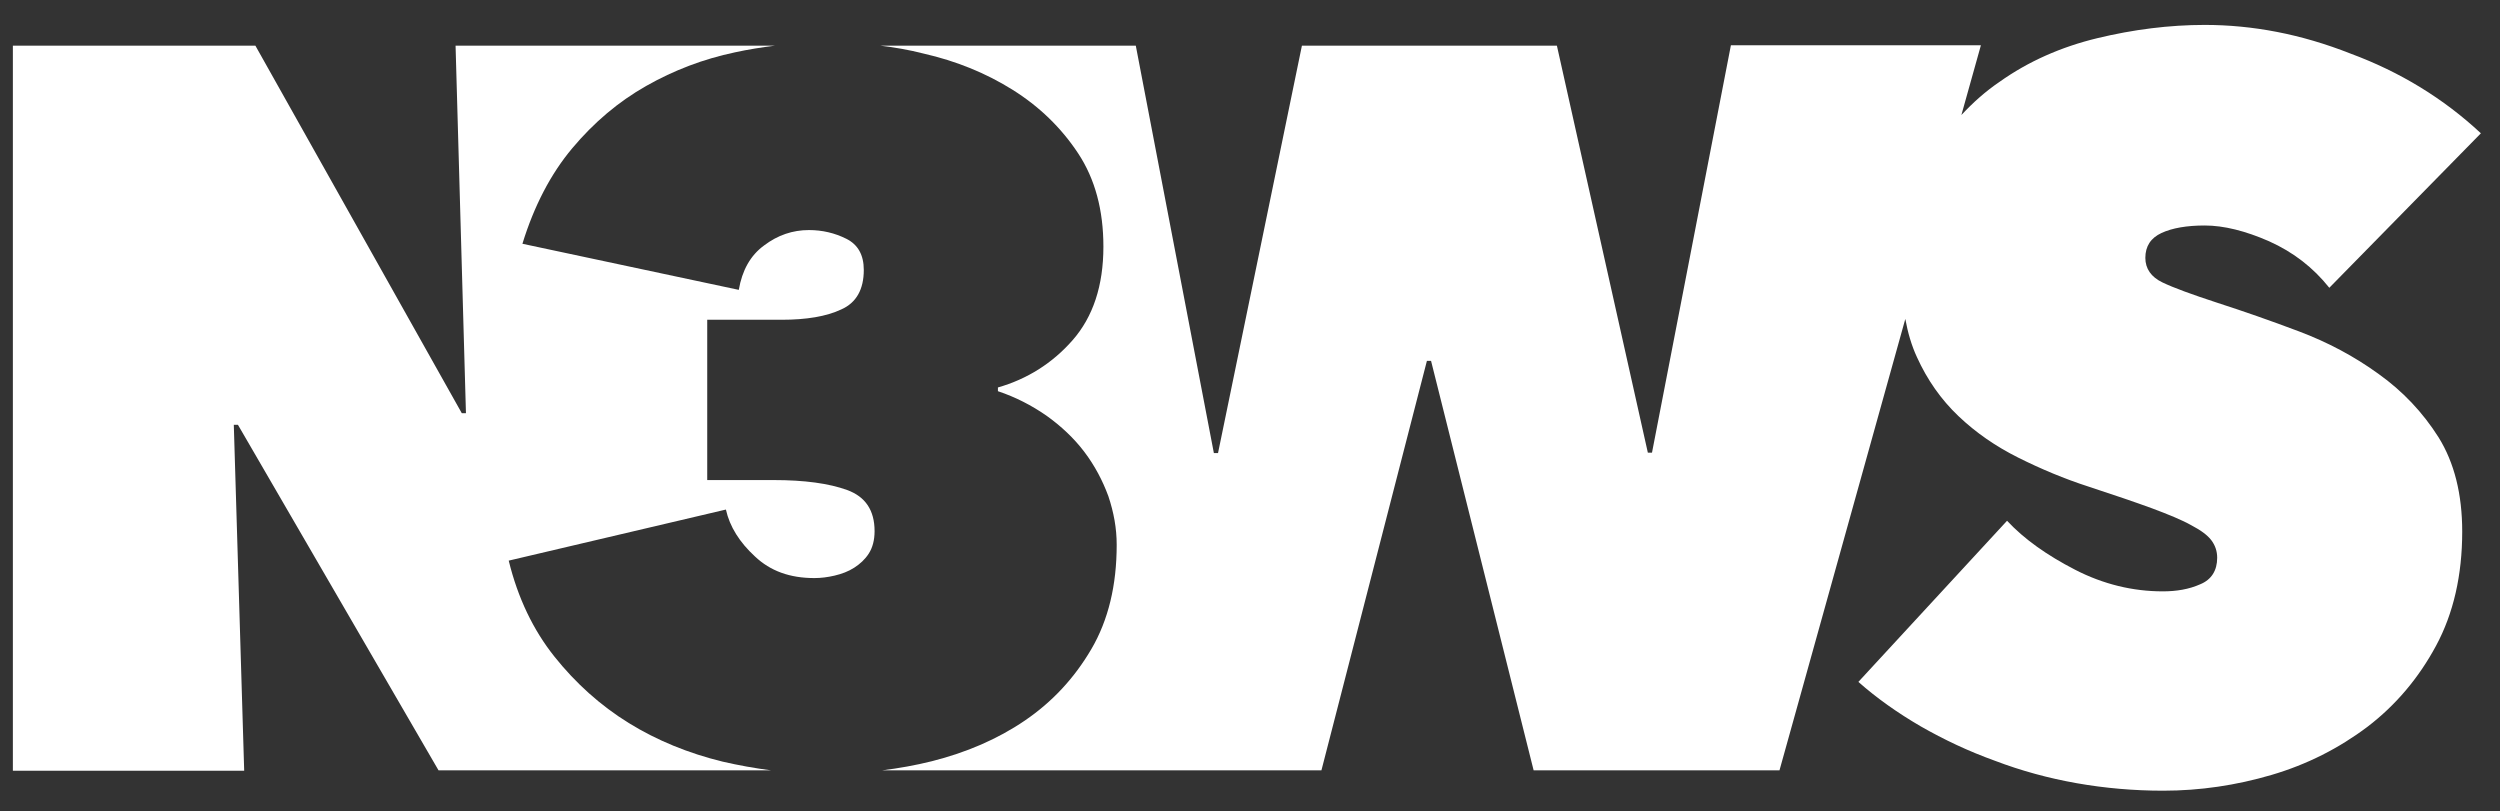
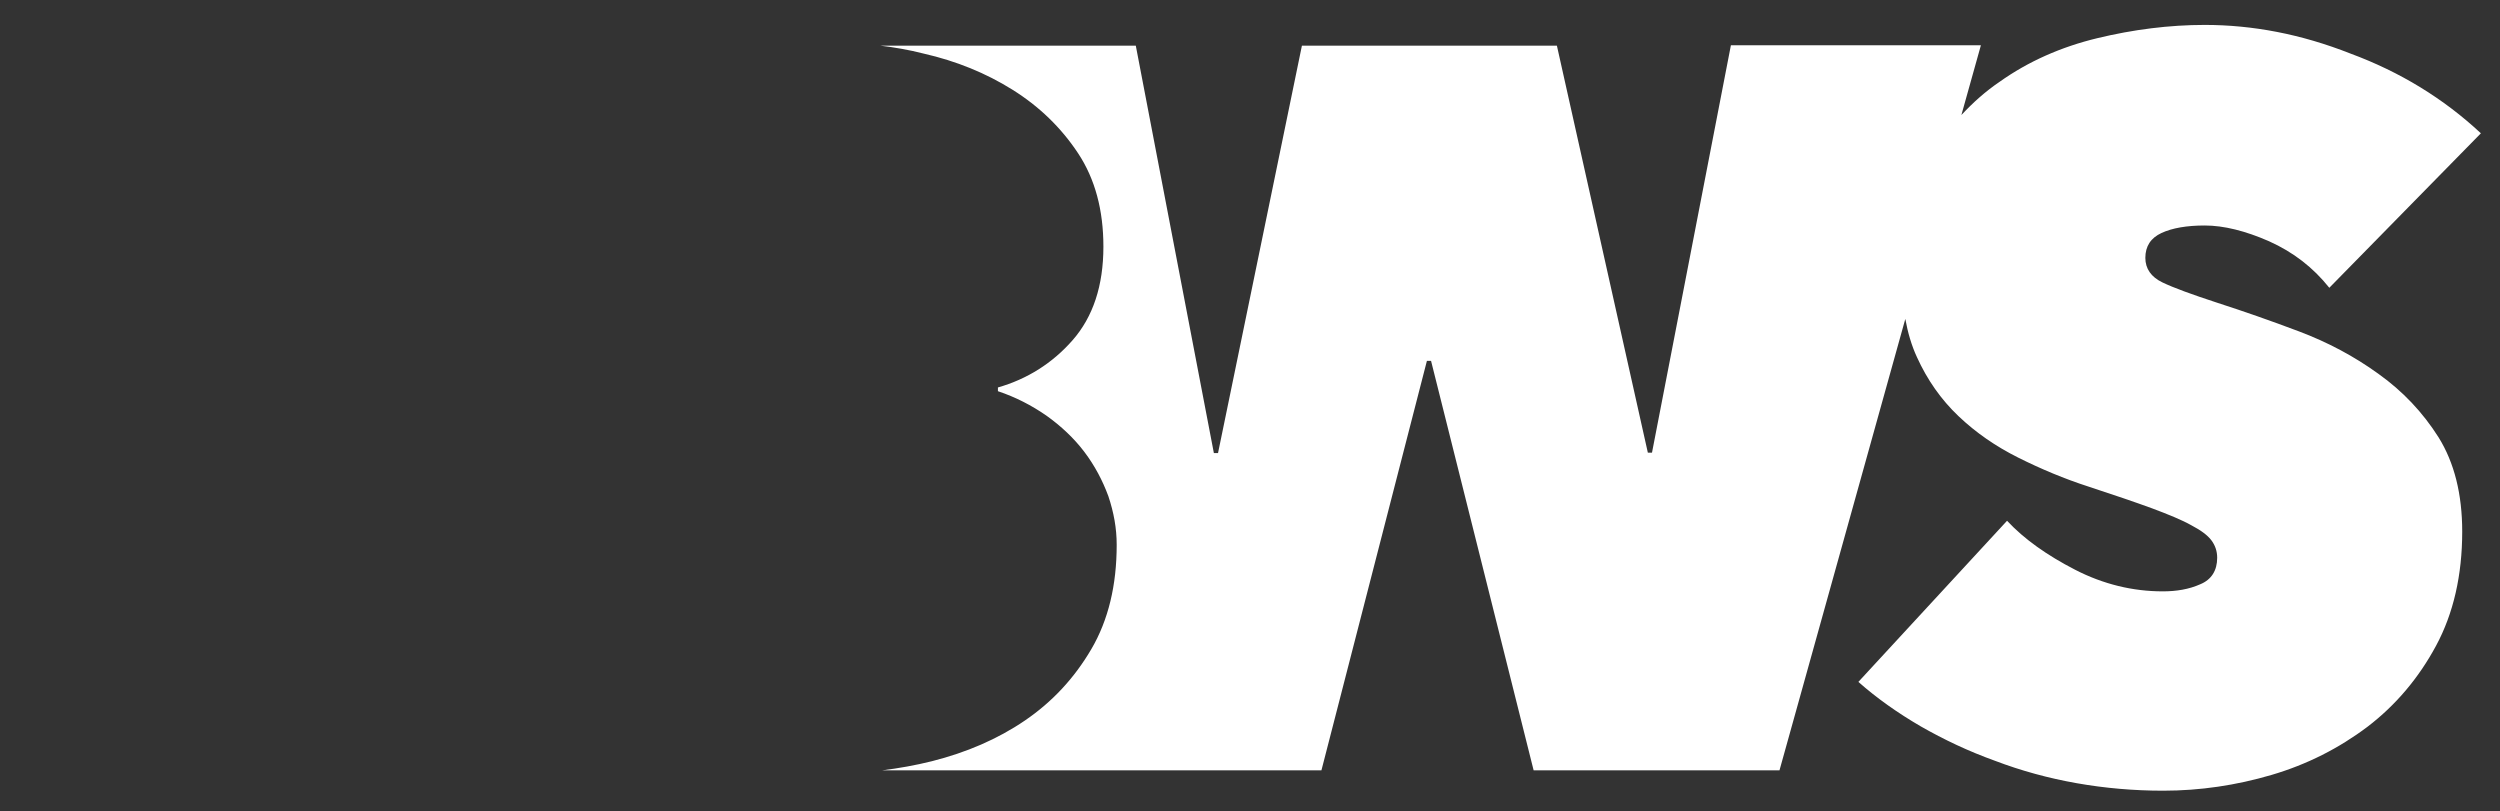
<svg xmlns="http://www.w3.org/2000/svg" version="1.1" id="Ebene_1" x="0px" y="0px" width="602px" height="195.3px" viewBox="0 0 602 195.3" enable-background="new 0 0 602 195.3" xml:space="preserve">
  <rect x="0" y="0" width="602" height="195.3" fill="#333333" stroke="none" />
  <g>
-     <path fill="#FFFFFF" d="M105.6,185.5h80.1c-3.9-0.5-7.8-1.2-11.7-2.1c-8.2-2-15.8-5.1-22.6-9.3s-12.8-9.6-17.9-16   c-5.1-6.4-8.8-14.1-11-23.1l52.3-12.3c0.9,4.1,3.3,7.9,7,11.3c3.7,3.5,8.4,5.2,14.3,5.2c1.6,0,3.2-0.2,4.9-0.6   c1.7-0.4,3.3-1,4.7-1.9c1.4-0.9,2.6-2,3.5-3.4s1.4-3.2,1.4-5.4c0-5-2.2-8.3-6.6-9.9c-4.4-1.6-10.3-2.4-17.7-2.4h-16V77h17.9   c6,0,10.8-0.8,14.4-2.5c3.6-1.6,5.4-4.8,5.4-9.5c0-3.6-1.4-6.1-4.2-7.5c-2.8-1.4-5.8-2.1-9-2.1c-3.9,0-7.5,1.2-10.8,3.7   c-3.3,2.4-5.3,6-6.1,10.7l-52.1-11.1c2.8-9.1,6.8-16.8,12-23c5.2-6.2,11.1-11.2,17.8-15c6.7-3.8,13.8-6.5,21.4-8.1   c3.2-0.7,6.4-1.2,9.6-1.6h-76.9l2.5,88.5h-1L61.5,11H3.1v174.6h55.7l-2.5-83.3h1L105.6,185.5z" />
    <path fill="#FFFFFF" d="M572.7,90c-5.8-4.2-12.2-7.6-19.1-10.2c-6.9-2.6-13.5-4.9-19.7-6.9c-6.1-2-10.5-3.6-13.2-4.9   c-2.7-1.3-4.1-3.3-4.1-5.9c0-2.8,1.3-4.8,3.9-6c2.6-1.2,6.1-1.8,10.4-1.8c4.6,0,9.8,1.3,15.5,3.8c5.8,2.6,10.6,6.3,14.5,11.2   l36.5-37.2c-9-8.4-19.5-14.8-31.4-19.2C554.1,8.2,542.4,6,530.9,6c-8.5,0-17.2,1.1-25.9,3.2c-8.7,2.1-16.6,5.6-23.5,10.5   c-3.4,2.3-6.4,5-9.2,8l4.7-16.8h-60.2l-19,98.1h-1L374.9,11h-61.4l-20.2,98.1h-1L273.5,11H212c3.4,0.4,6.9,1,10.4,1.9   c7.9,1.8,15,4.7,21.4,8.7c6.4,4,11.7,9.1,15.8,15.3c4.1,6.2,6.1,13.7,6.1,22.5c0,9.4-2.5,16.9-7.4,22.5c-4.9,5.6-11,9.4-18,11.4   v0.9c4.2,1.4,8.1,3.4,11.7,5.9c3.5,2.5,6.6,5.4,9.1,8.7c2.5,3.3,4.4,6.9,5.8,10.7c1.3,3.9,2,7.7,2,11.7c0,9.7-2,18.1-6.1,25.1   c-4.1,7-9.4,12.7-16,17.2c-6.6,4.5-14.1,7.7-22.4,9.8c-4,1-8,1.7-12,2.2h105.8l25.4-98.6h1l24.7,98.6h59.2l30.3-108.7   c0.6,3.3,1.5,6.4,2.8,9.2c2.5,5.5,5.8,10.2,10,14.2c4.2,4,9,7.3,14.4,10c5.4,2.7,11.1,5.1,17,7c6.1,2,11.1,3.7,15.2,5.2   c4,1.5,7.2,2.8,9.5,4.1c2.3,1.2,3.9,2.4,4.8,3.6c0.9,1.2,1.4,2.6,1.4,4.2c0,3.1-1.4,5.3-4.1,6.4c-2.7,1.2-5.7,1.7-9,1.7   c-7.2,0-14.3-1.7-21.1-5.2c-6.8-3.5-12.3-7.4-16.4-11.8l-35.8,38.8c4.4,3.9,9.5,7.5,15,10.7c5.6,3.2,11.5,6,17.9,8.3   c6.3,2.4,12.9,4.2,19.7,5.4c6.8,1.2,13.8,1.8,20.8,1.8c8.9,0,17.6-1.3,26.1-3.8c8.5-2.5,16.2-6.4,23.1-11.6   c6.8-5.2,12.3-11.7,16.5-19.5c4.2-7.8,6.3-17,6.3-27.5c0-9-1.9-16.6-5.7-22.7C583.4,99.3,578.6,94.2,572.7,90z" />
  </g>
  <g>
</g>
  <g>
</g>
  <g>
</g>
  <g>
</g>
  <g>
</g>
  <g>
</g>
</svg>